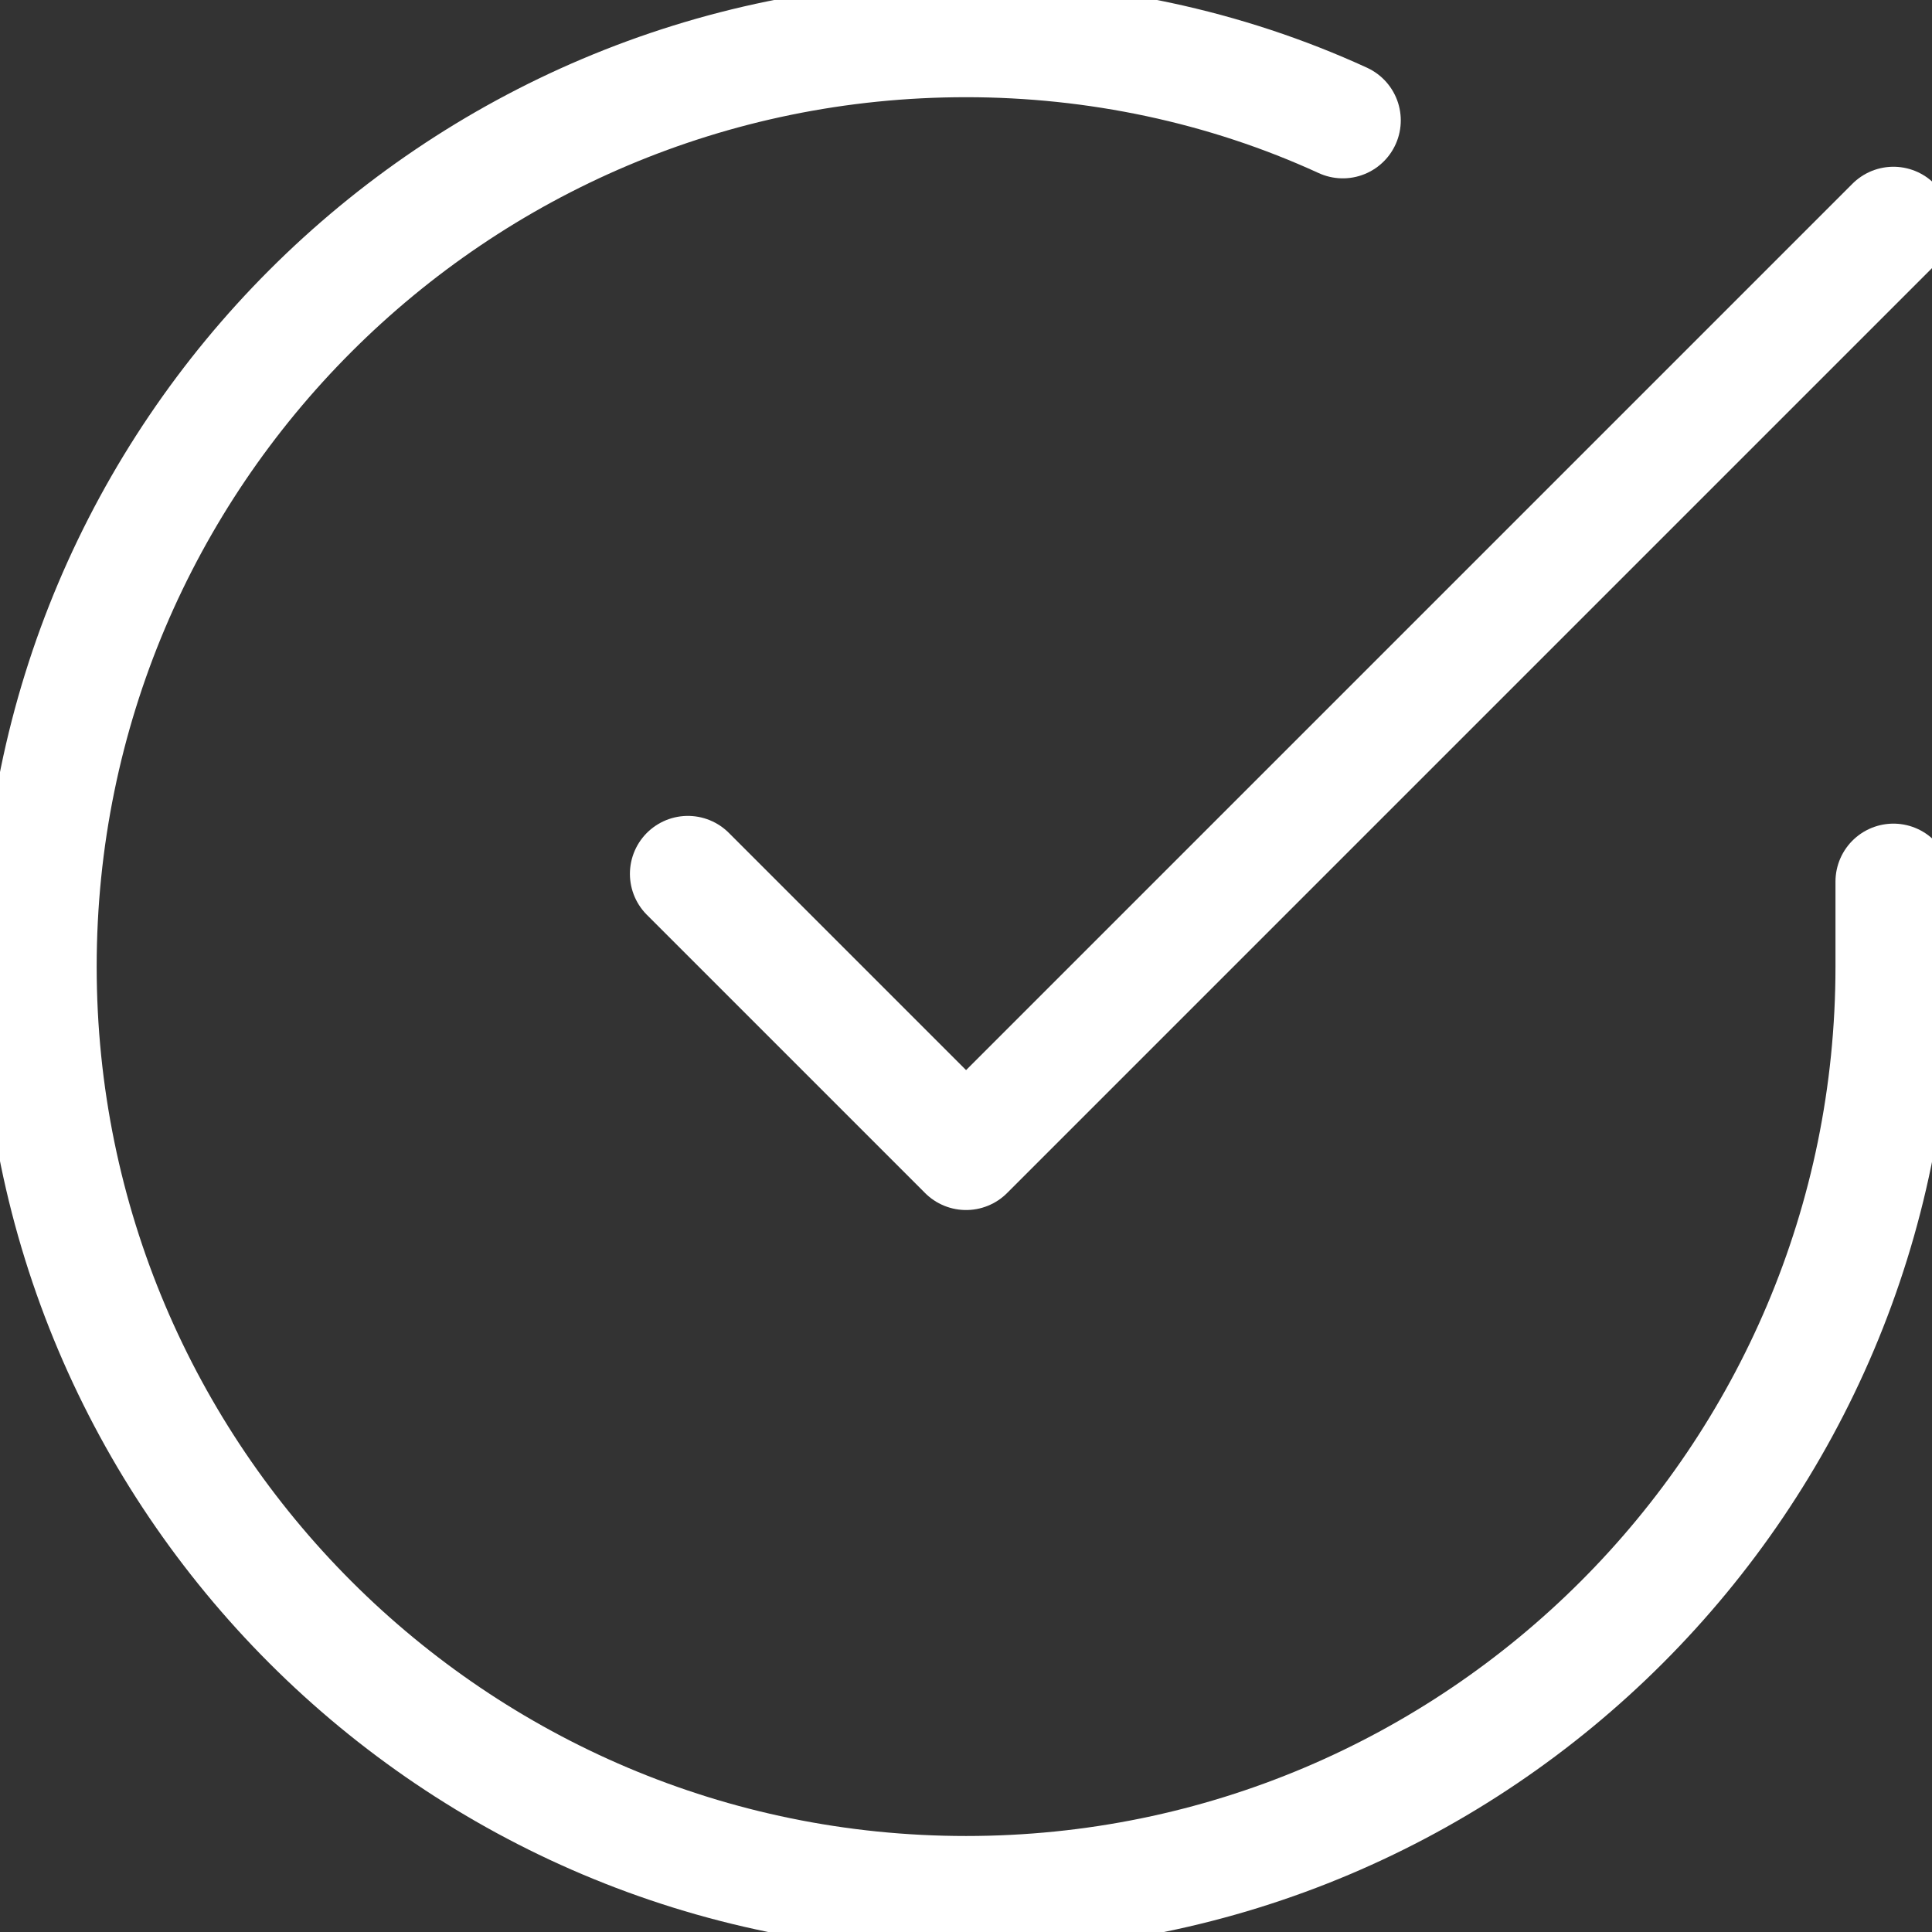
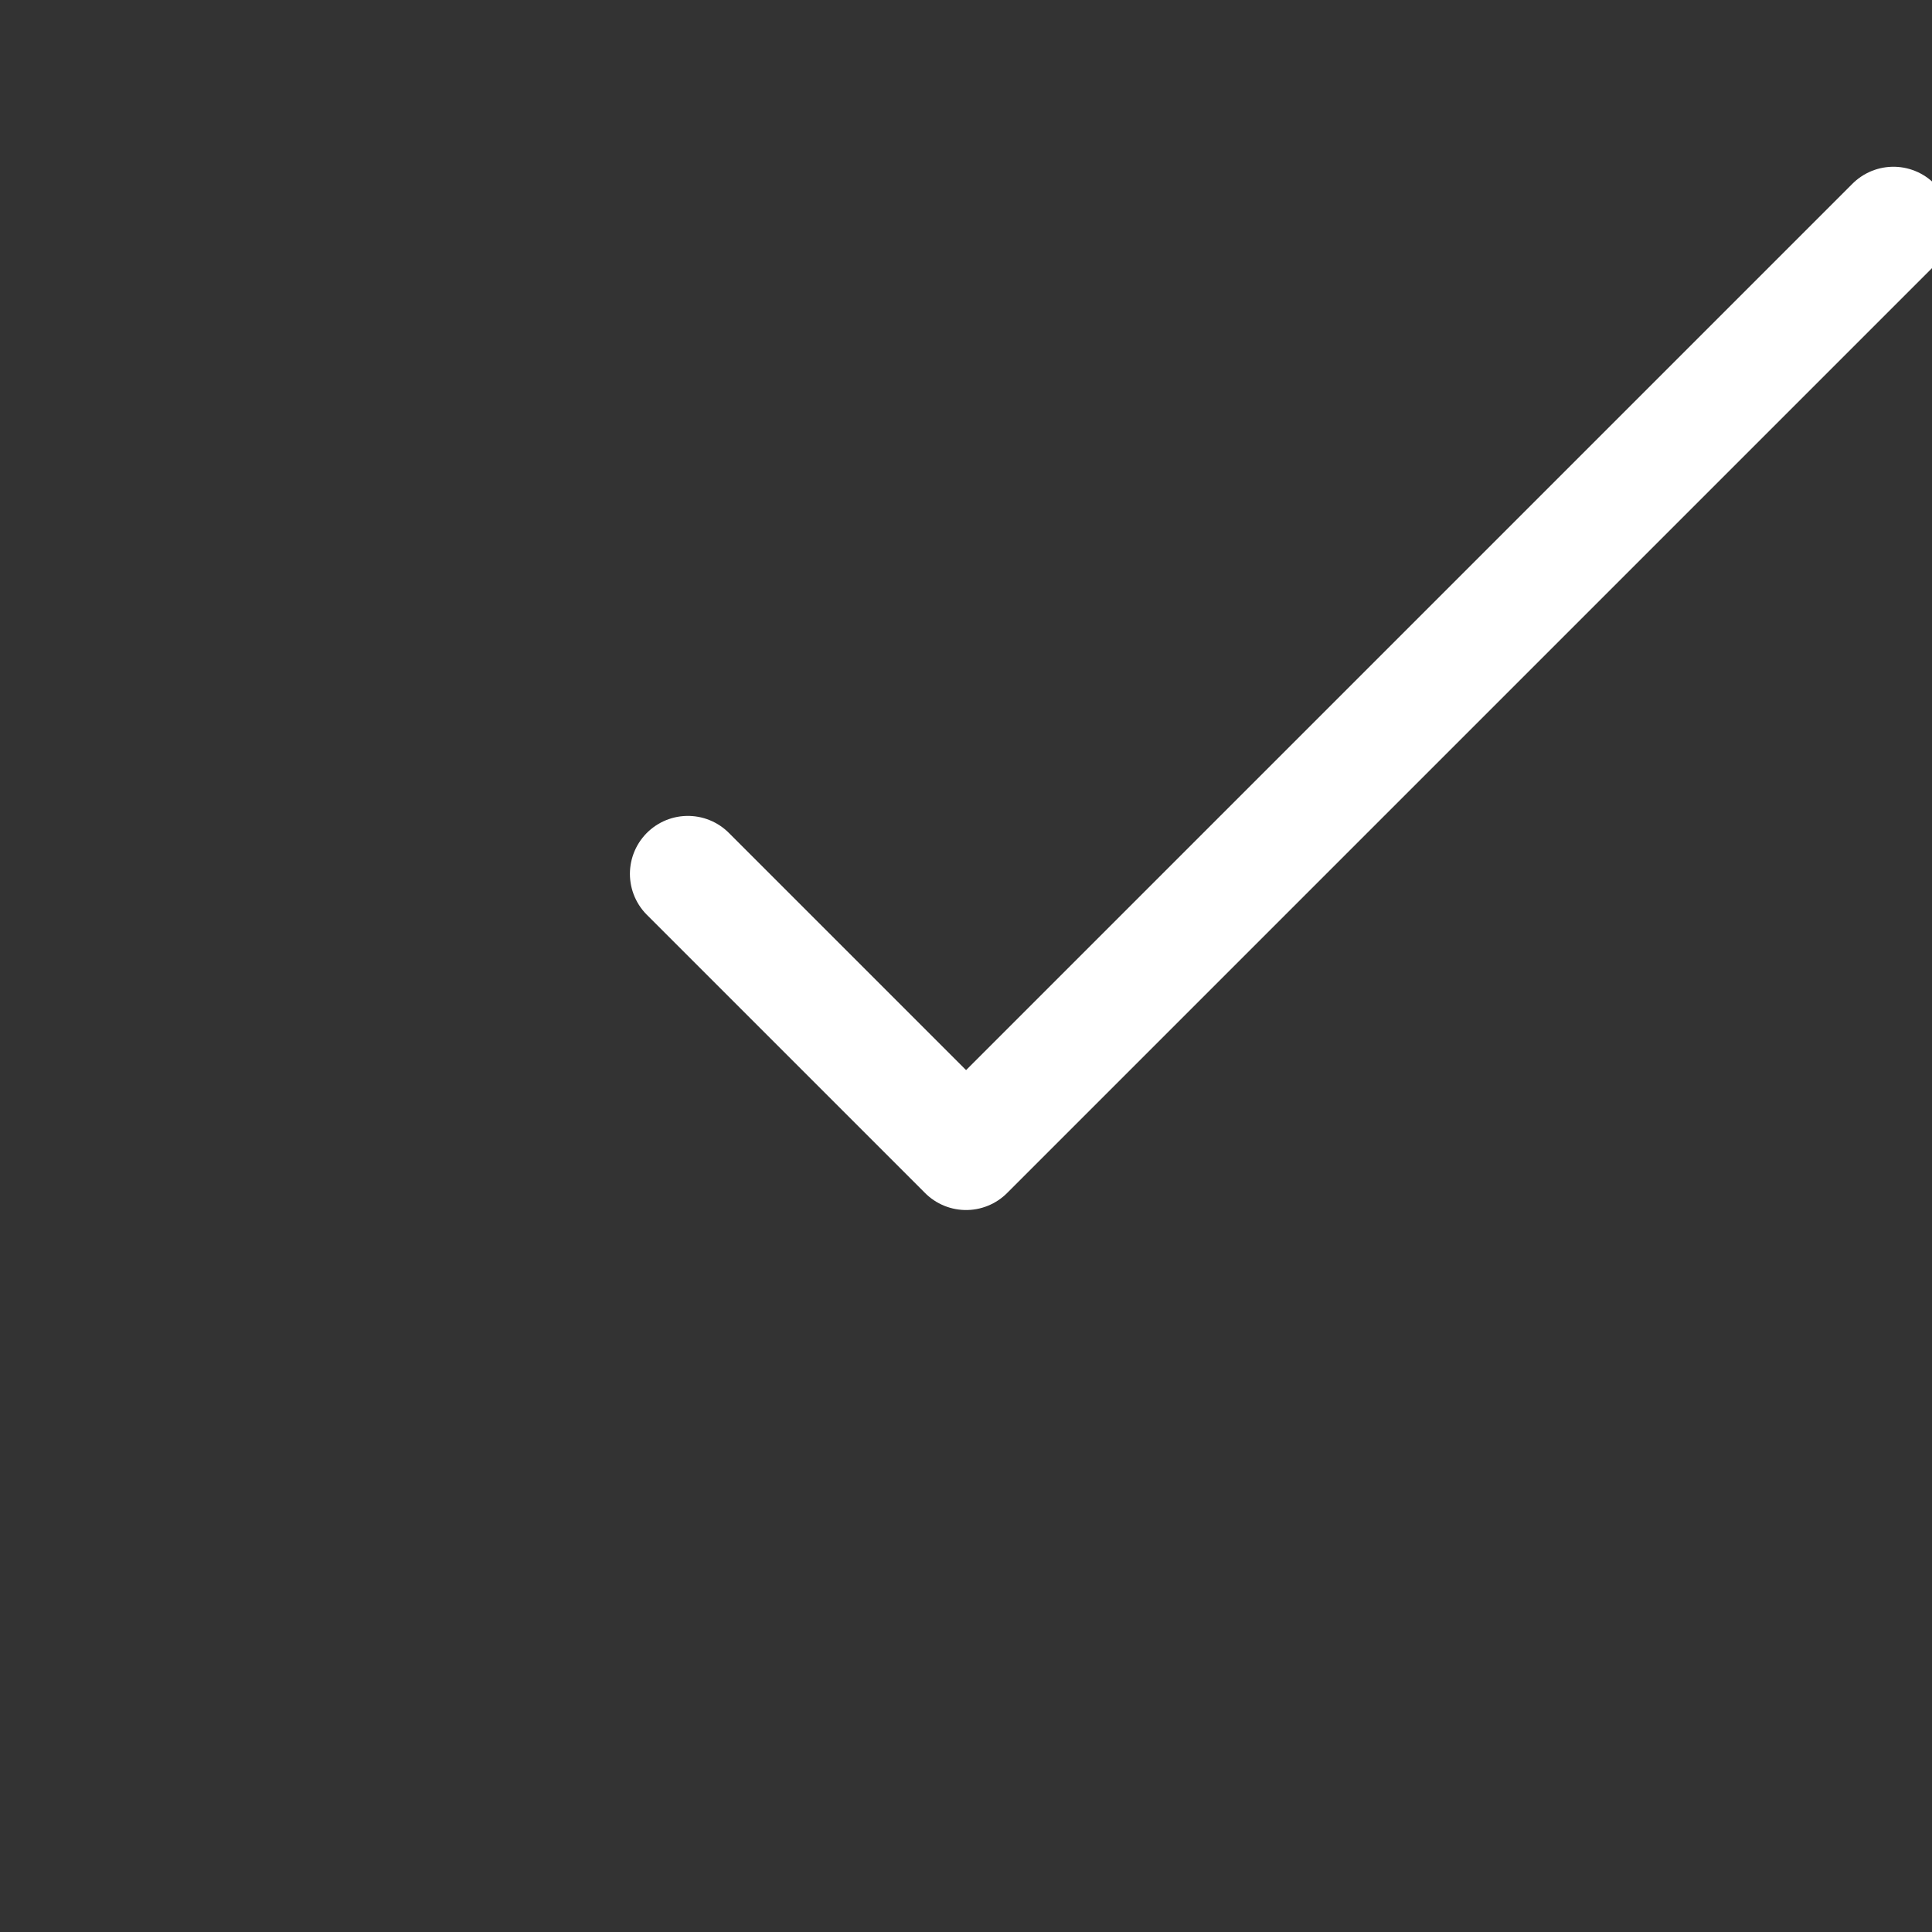
<svg xmlns="http://www.w3.org/2000/svg" version="1.1" id="Layer_1" x="0px" y="0px" viewBox="0 0 100 100" style="enable-background:new 0 0 100 100;" xml:space="preserve">
  <rect x="0" y="0" width="100" height="100" fill="#333333" stroke="none" />
  <style type="text/css">
	.st0{fill:none;stroke:#FFFFFF;stroke-width:6;stroke-linecap:round;stroke-linejoin:round;}
</style>
  <g id="Icon_feather-check-circle" transform="translate(-1.496 -1.469)">
-     <path id="Path_26597" class="st0" d="M99.5,47.1v4.4c0,26.5-21.5,48-48,48s-48-21.5-48-48s21.5-48,48-48c6.7,0,13.4,1.4,19.5,4.2" />
    <path id="Path_26598" class="st0" d="M99.5,13.1l-48,48L37.1,46.7" />
  </g>
</svg>